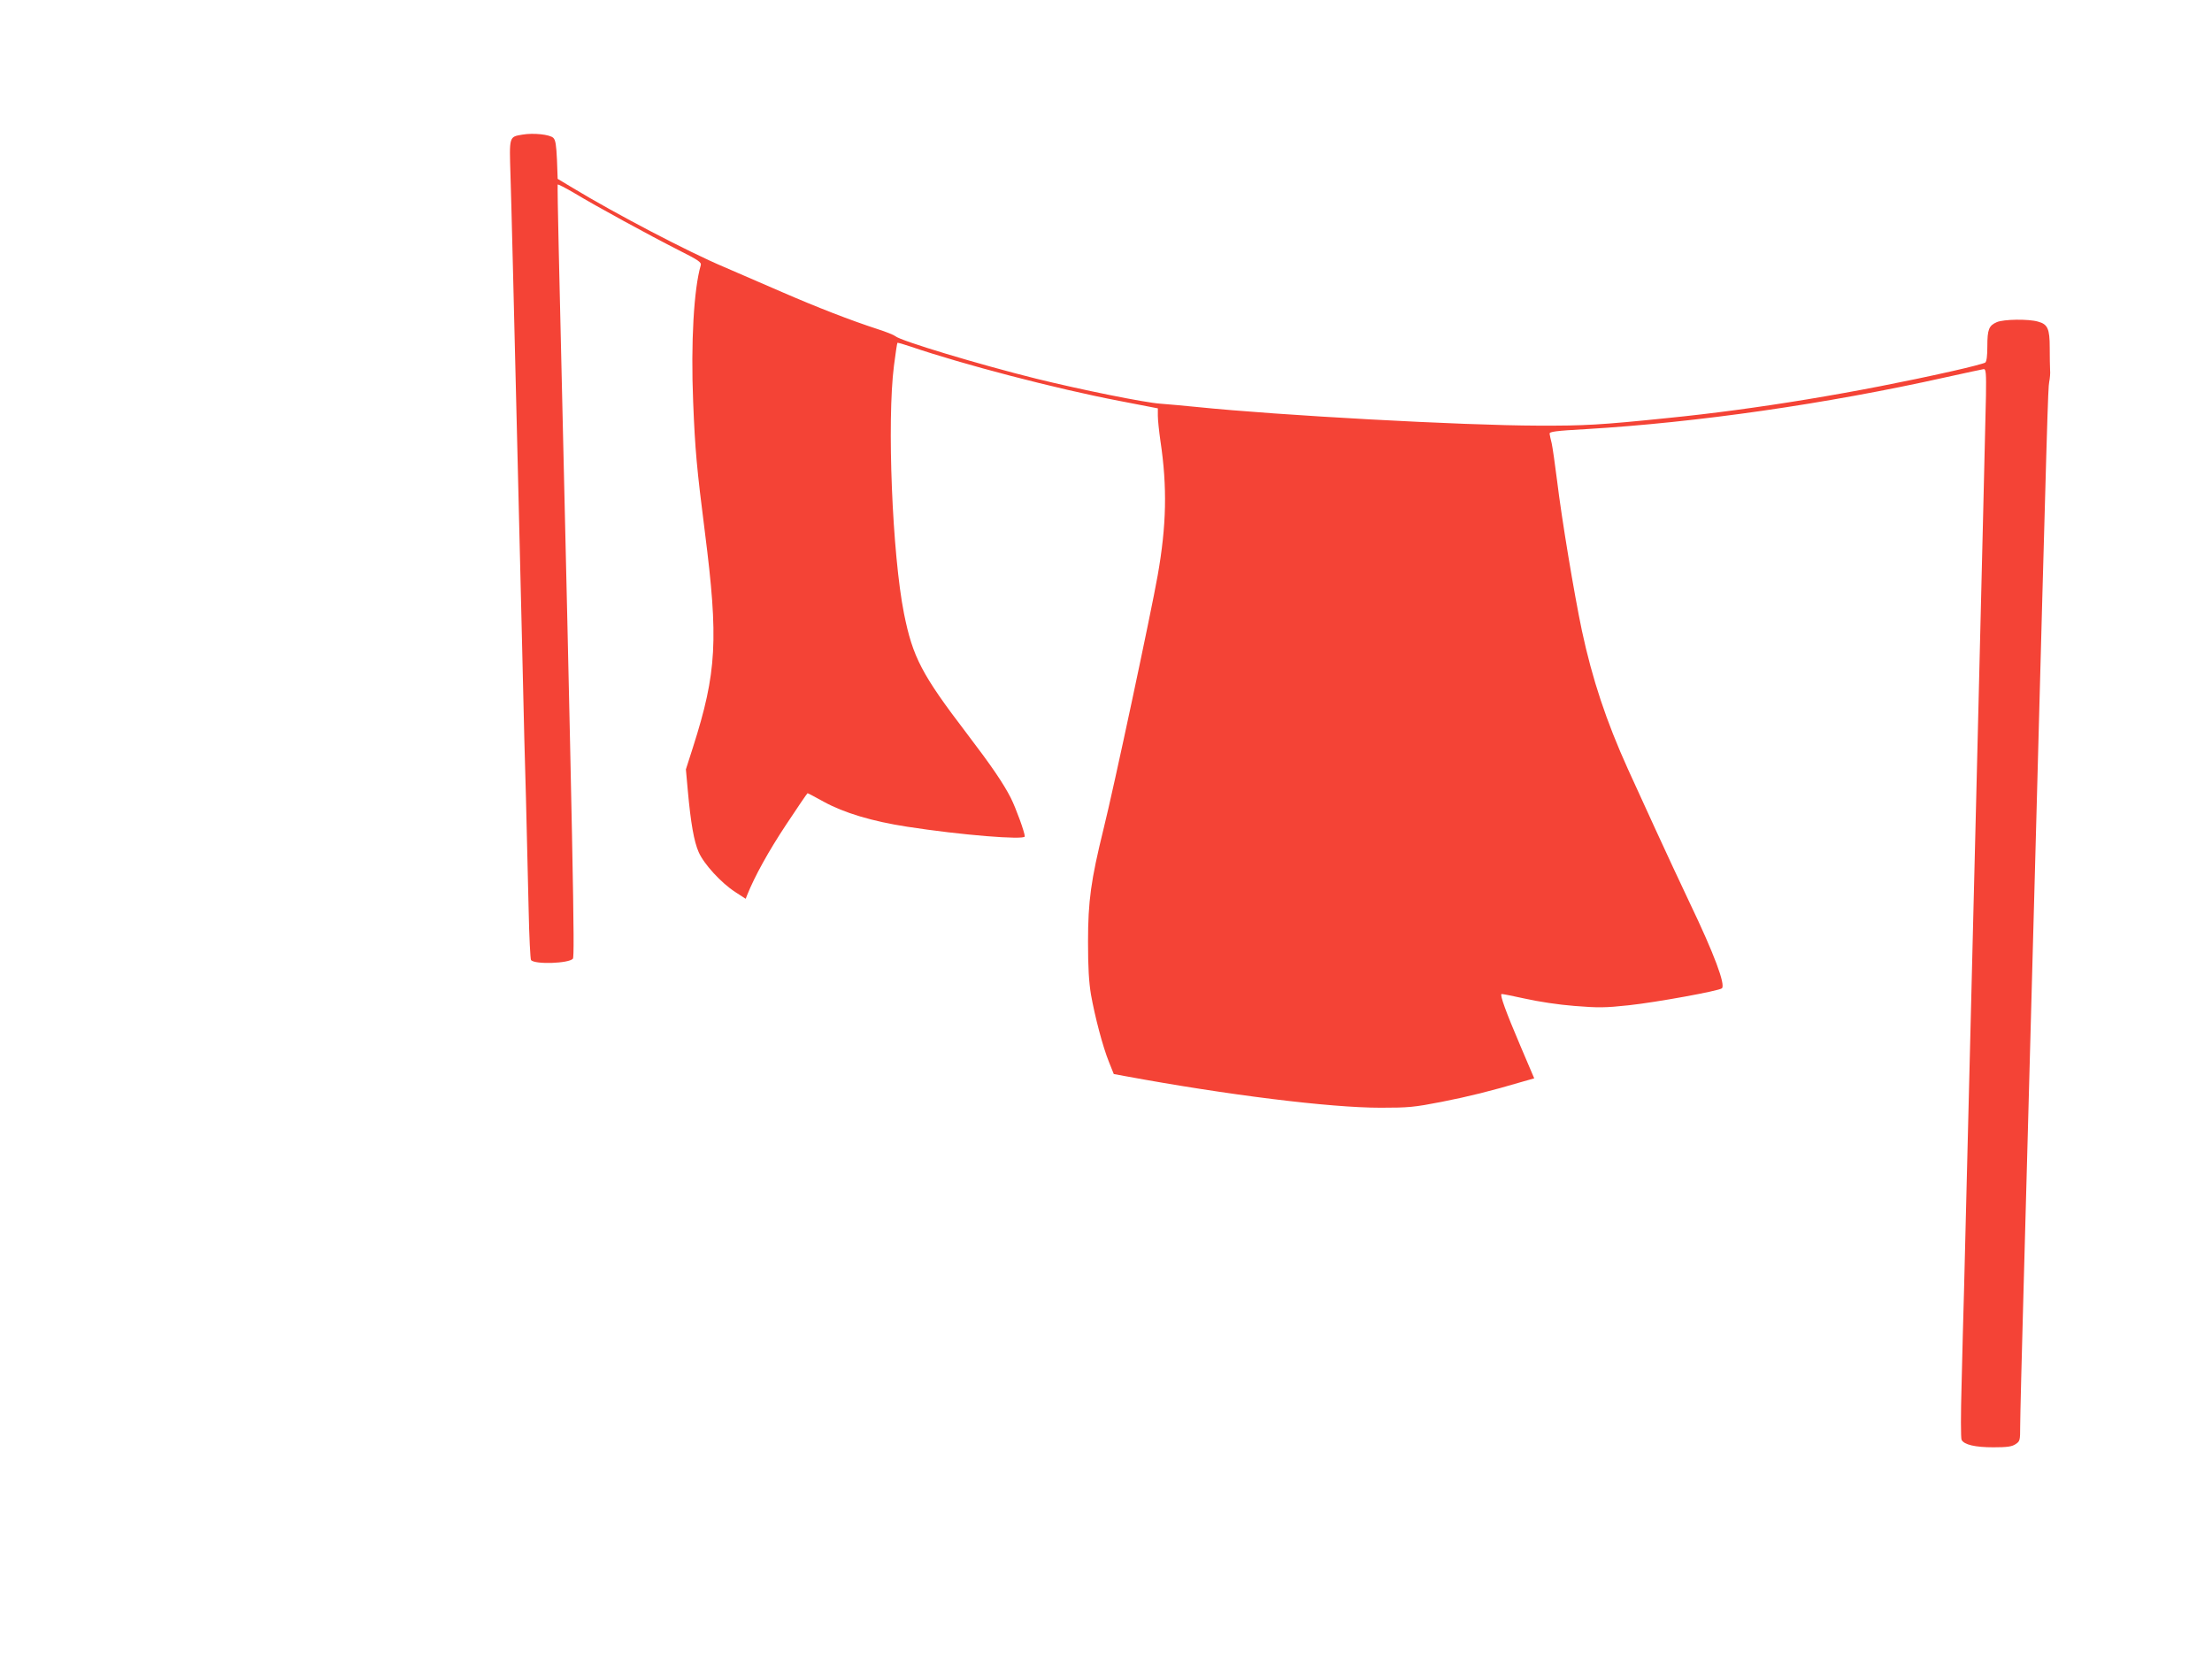
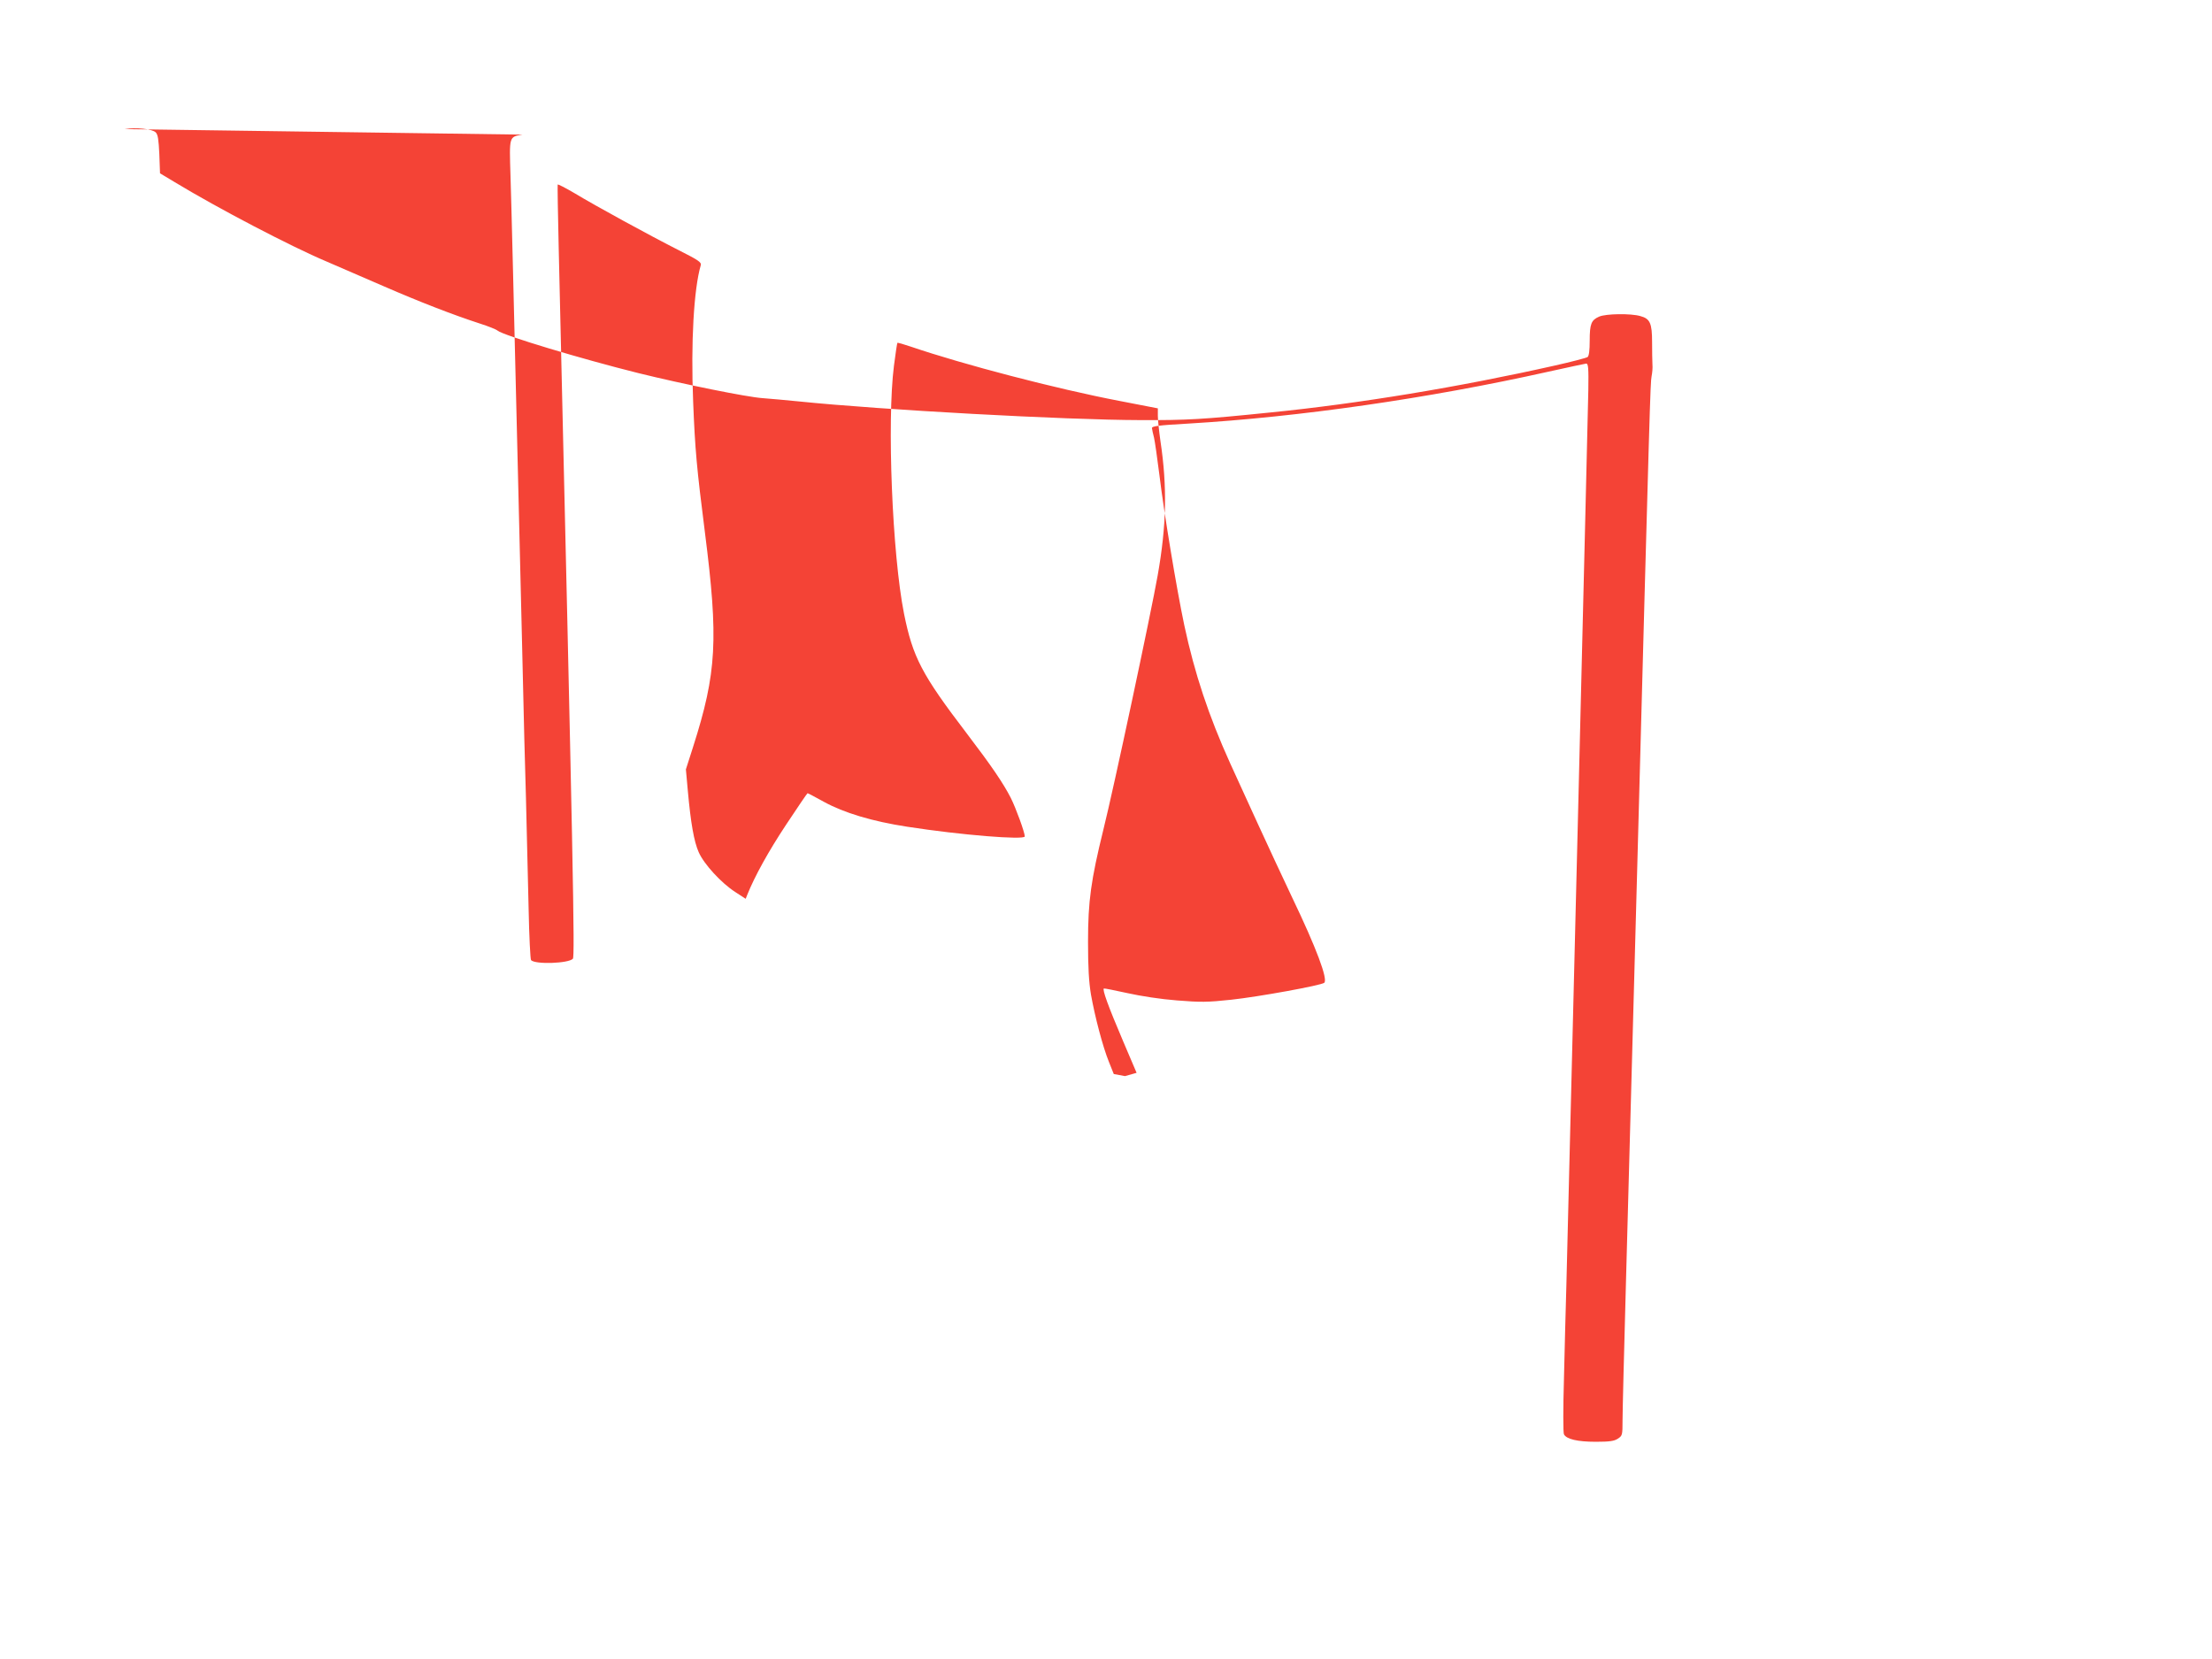
<svg xmlns="http://www.w3.org/2000/svg" version="1.0" width="1280pt" height="960pt" viewBox="0 0 1280 960" preserveAspectRatio="xMidYMid meet">
  <g transform="translate(0,960) scale(0.1,-0.1)" fill="#f44336" stroke="none">
-     <path d="M3023 8821 c-78 -13 -76 -9 -69 -236 4 -110 22 -846 41 -1635 19 -789 37 -1520 39 -1625 6 -185 11 -396 25 -987 3 -157 10 -290 14 -294 25 -26 217 -19 242 8 12 12 2 527 -82 4113 -5 198 -7 363 -6 367 2 3 45 -19 96 -49 124 -75 441 -248 605 -331 115 -58 132 -70 127 -87 -40 -137 -58 -447 -44 -790 11 -278 21 -386 68 -755 79 -620 69 -812 -69 -1244 l-41 -128 11 -122 c17 -189 36 -296 63 -357 30 -69 131 -179 212 -231 l60 -39 9 23 c44 109 123 252 225 406 66 100 122 182 124 182 3 0 44 -22 93 -49 118 -65 282 -114 484 -145 309 -48 680 -78 680 -56 0 23 -51 163 -81 223 -43 84 -110 183 -254 372 -262 343 -313 442 -364 695 -68 343 -99 1113 -58 1434 9 71 18 130 20 132 2 2 37 -8 78 -22 302 -103 841 -244 1207 -314 l222 -43 0 -43 c0 -24 7 -90 15 -146 40 -266 35 -490 -16 -778 -38 -215 -254 -1230 -314 -1470 -72 -293 -89 -414 -89 -650 0 -150 5 -232 17 -305 23 -129 68 -301 104 -390 l28 -70 65 -12 c590 -109 1186 -183 1479 -183 162 0 194 3 353 34 158 31 286 63 469 117 l67 19 -78 183 c-87 204 -122 301 -111 305 4 1 65 -11 137 -27 76 -17 193 -35 285 -42 137 -11 176 -11 315 4 158 17 521 83 538 98 22 20 -45 200 -186 494 -55 116 -144 307 -198 425 -54 118 -126 276 -160 350 -125 276 -206 520 -266 800 -45 214 -117 647 -144 870 -12 96 -26 193 -31 215 -6 22 -11 47 -12 55 -2 12 34 17 213 27 638 38 1386 145 2080 300 113 25 211 46 219 47 13 1 15 -24 13 -154 -2 -127 -106 -4357 -127 -5180 -4 -129 -10 -372 -14 -540 -5 -170 -5 -312 0 -322 15 -28 78 -43 184 -43 80 0 107 4 128 18 26 17 27 21 27 105 0 48 9 411 20 807 11 396 40 1472 65 2390 73 2715 76 2808 83 2845 4 19 7 51 5 70 -1 19 -2 77 -2 128 0 110 -12 136 -68 151 -55 16 -198 14 -238 -3 -46 -20 -55 -42 -55 -139 0 -56 -4 -88 -12 -95 -7 -5 -94 -28 -193 -50 -547 -123 -1132 -220 -1645 -271 -390 -40 -480 -45 -750 -44 -433 1 -1498 59 -1975 108 -77 8 -172 16 -210 19 -91 6 -465 82 -720 145 -329 82 -782 218 -815 246 -8 7 -53 25 -100 40 -160 52 -355 128 -555 215 -110 48 -261 113 -335 145 -206 87 -627 307 -878 459 l-85 51 -4 110 c-4 85 -8 114 -21 127 -20 20 -116 30 -179 19z" />
+     <path d="M3023 8821 c-78 -13 -76 -9 -69 -236 4 -110 22 -846 41 -1635 19 -789 37 -1520 39 -1625 6 -185 11 -396 25 -987 3 -157 10 -290 14 -294 25 -26 217 -19 242 8 12 12 2 527 -82 4113 -5 198 -7 363 -6 367 2 3 45 -19 96 -49 124 -75 441 -248 605 -331 115 -58 132 -70 127 -87 -40 -137 -58 -447 -44 -790 11 -278 21 -386 68 -755 79 -620 69 -812 -69 -1244 l-41 -128 11 -122 c17 -189 36 -296 63 -357 30 -69 131 -179 212 -231 l60 -39 9 23 c44 109 123 252 225 406 66 100 122 182 124 182 3 0 44 -22 93 -49 118 -65 282 -114 484 -145 309 -48 680 -78 680 -56 0 23 -51 163 -81 223 -43 84 -110 183 -254 372 -262 343 -313 442 -364 695 -68 343 -99 1113 -58 1434 9 71 18 130 20 132 2 2 37 -8 78 -22 302 -103 841 -244 1207 -314 l222 -43 0 -43 c0 -24 7 -90 15 -146 40 -266 35 -490 -16 -778 -38 -215 -254 -1230 -314 -1470 -72 -293 -89 -414 -89 -650 0 -150 5 -232 17 -305 23 -129 68 -301 104 -390 l28 -70 65 -12 l67 19 -78 183 c-87 204 -122 301 -111 305 4 1 65 -11 137 -27 76 -17 193 -35 285 -42 137 -11 176 -11 315 4 158 17 521 83 538 98 22 20 -45 200 -186 494 -55 116 -144 307 -198 425 -54 118 -126 276 -160 350 -125 276 -206 520 -266 800 -45 214 -117 647 -144 870 -12 96 -26 193 -31 215 -6 22 -11 47 -12 55 -2 12 34 17 213 27 638 38 1386 145 2080 300 113 25 211 46 219 47 13 1 15 -24 13 -154 -2 -127 -106 -4357 -127 -5180 -4 -129 -10 -372 -14 -540 -5 -170 -5 -312 0 -322 15 -28 78 -43 184 -43 80 0 107 4 128 18 26 17 27 21 27 105 0 48 9 411 20 807 11 396 40 1472 65 2390 73 2715 76 2808 83 2845 4 19 7 51 5 70 -1 19 -2 77 -2 128 0 110 -12 136 -68 151 -55 16 -198 14 -238 -3 -46 -20 -55 -42 -55 -139 0 -56 -4 -88 -12 -95 -7 -5 -94 -28 -193 -50 -547 -123 -1132 -220 -1645 -271 -390 -40 -480 -45 -750 -44 -433 1 -1498 59 -1975 108 -77 8 -172 16 -210 19 -91 6 -465 82 -720 145 -329 82 -782 218 -815 246 -8 7 -53 25 -100 40 -160 52 -355 128 -555 215 -110 48 -261 113 -335 145 -206 87 -627 307 -878 459 l-85 51 -4 110 c-4 85 -8 114 -21 127 -20 20 -116 30 -179 19z" />
  </g>
</svg>